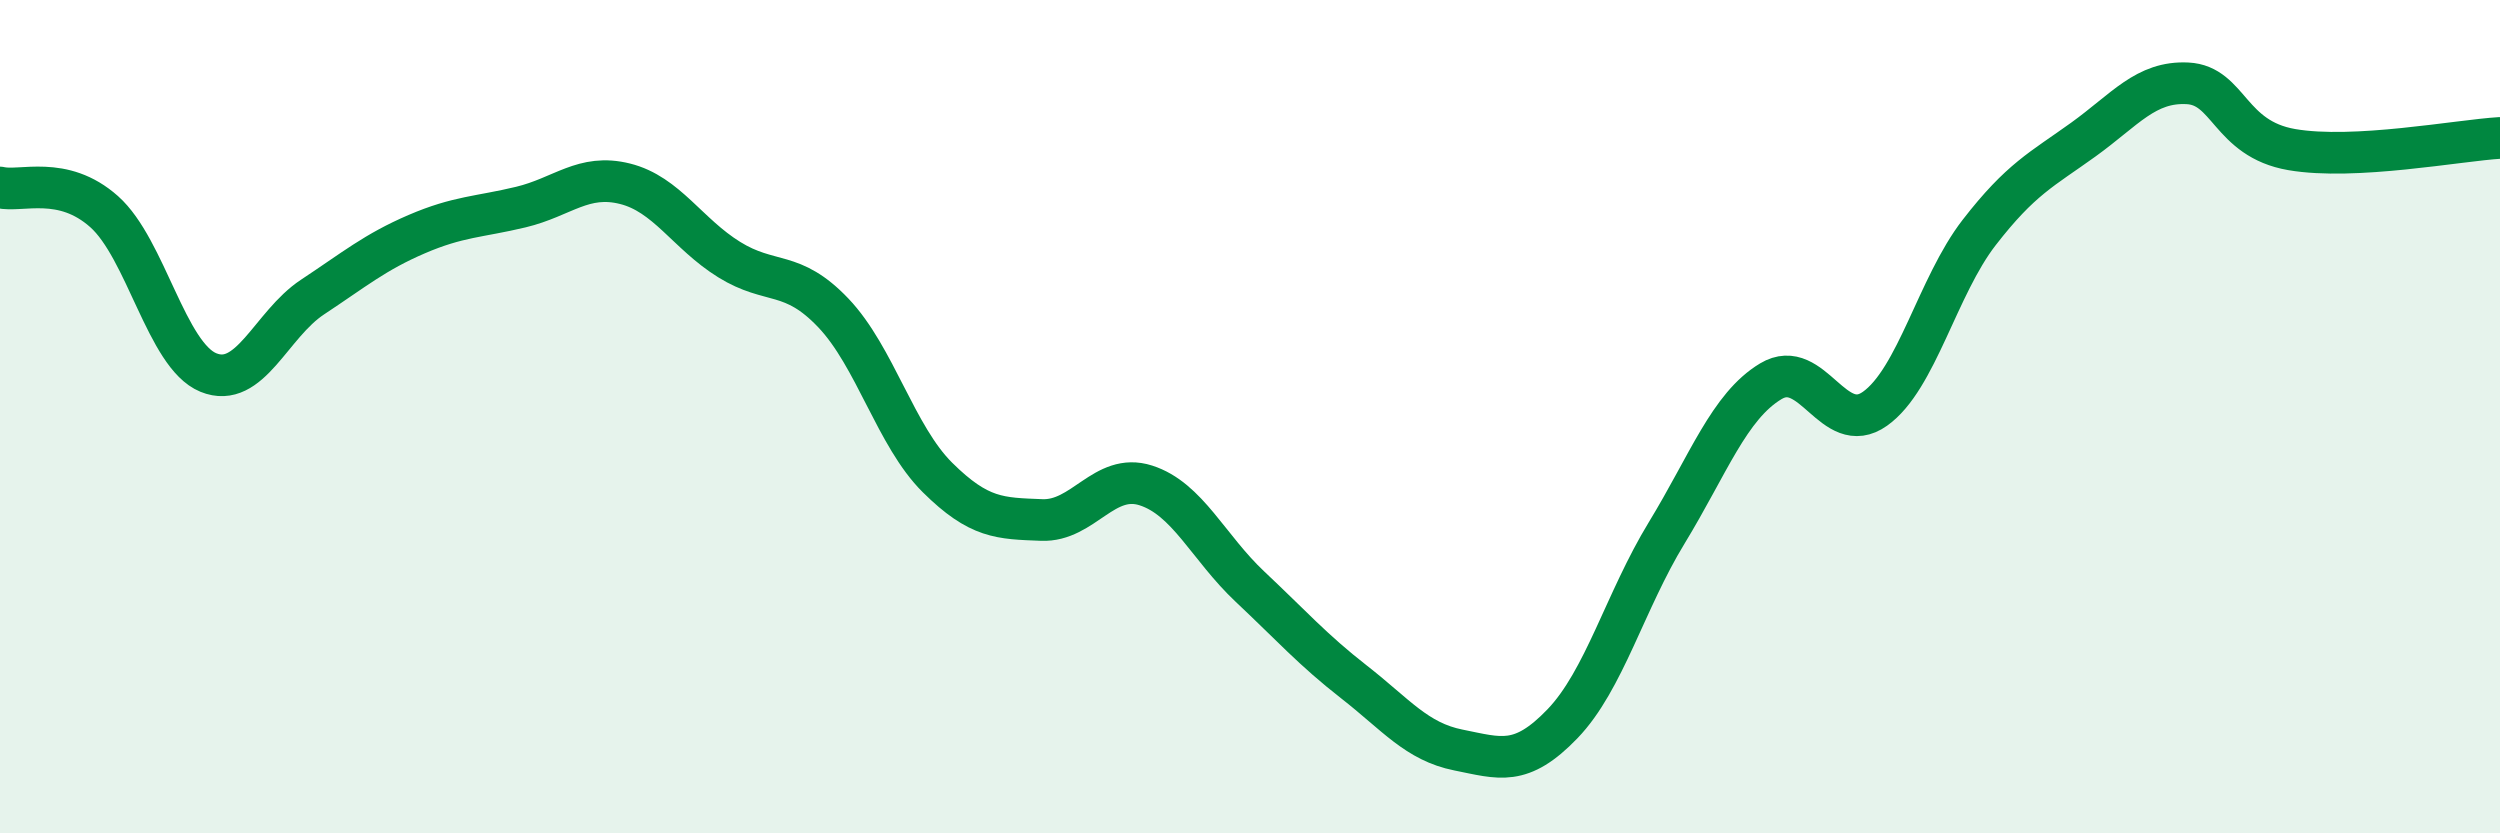
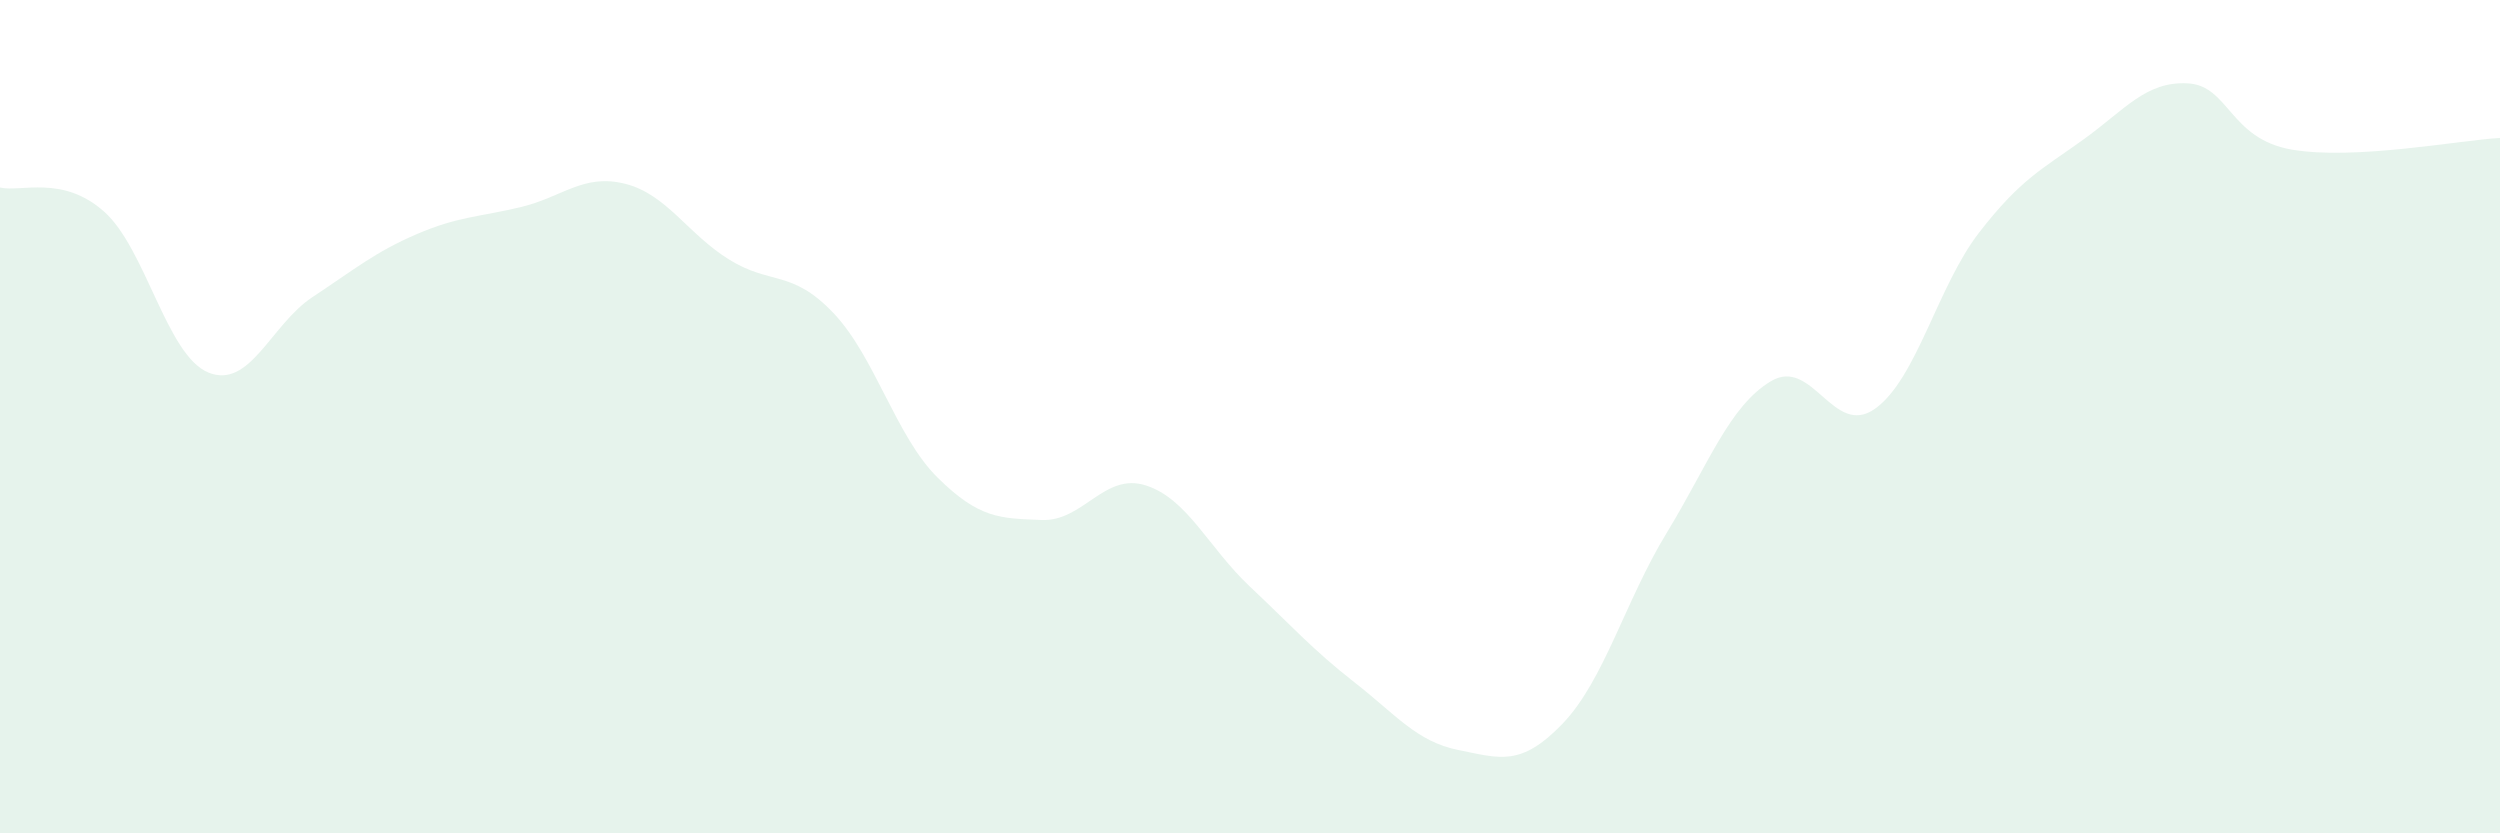
<svg xmlns="http://www.w3.org/2000/svg" width="60" height="20" viewBox="0 0 60 20">
  <path d="M 0,4.5 C 0.5,4.62 1.5,4.19 2.5,5.08 C 3.5,5.97 4,8.53 5,8.94 C 6,9.35 6.5,7.79 7.5,7.13 C 8.5,6.47 9,6.05 10,5.62 C 11,5.19 11.5,5.21 12.5,4.97 C 13.5,4.73 14,4.16 15,4.41 C 16,4.66 16.5,5.61 17.5,6.23 C 18.5,6.85 19,6.46 20,7.51 C 21,8.56 21.5,10.47 22.5,11.46 C 23.5,12.45 24,12.44 25,12.48 C 26,12.52 26.5,11.33 27.5,11.65 C 28.5,11.97 29,13.14 30,14.08 C 31,15.02 31.5,15.59 32.5,16.37 C 33.5,17.15 34,17.8 35,18 C 36,18.2 36.5,18.41 37.5,17.37 C 38.5,16.33 39,14.43 40,12.79 C 41,11.15 41.5,9.75 42.5,9.15 C 43.5,8.55 44,10.52 45,9.81 C 46,9.1 46.5,6.87 47.5,5.58 C 48.5,4.29 49,4.07 50,3.35 C 51,2.63 51.5,1.95 52.5,2 C 53.5,2.05 53.5,3.33 55,3.59 C 56.5,3.85 59,3.37 60,3.31L60 20L0 20Z" fill="#008740" opacity="0.1" stroke-linecap="round" stroke-linejoin="round" />
-   <path d="M 0,4.5 C 0.5,4.62 1.5,4.19 2.5,5.08 C 3.5,5.97 4,8.53 5,8.94 C 6,9.35 6.5,7.79 7.5,7.13 C 8.5,6.47 9,6.05 10,5.62 C 11,5.19 11.5,5.21 12.5,4.97 C 13.5,4.73 14,4.16 15,4.41 C 16,4.66 16.5,5.61 17.5,6.23 C 18.5,6.85 19,6.46 20,7.51 C 21,8.56 21.5,10.47 22.5,11.46 C 23.5,12.45 24,12.44 25,12.48 C 26,12.52 26.5,11.33 27.5,11.65 C 28.5,11.97 29,13.14 30,14.08 C 31,15.02 31.5,15.59 32.5,16.37 C 33.5,17.15 34,17.8 35,18 C 36,18.2 36.5,18.41 37.5,17.37 C 38.5,16.33 39,14.43 40,12.79 C 41,11.15 41.5,9.75 42.5,9.15 C 43.5,8.55 44,10.52 45,9.81 C 46,9.1 46.5,6.87 47.5,5.58 C 48.5,4.29 49,4.07 50,3.35 C 51,2.63 51.5,1.95 52.5,2 C 53.5,2.05 53.5,3.33 55,3.59 C 56.5,3.85 59,3.37 60,3.31" stroke="#008740" stroke-width="1" fill="none" stroke-linecap="round" stroke-linejoin="round" />
</svg>